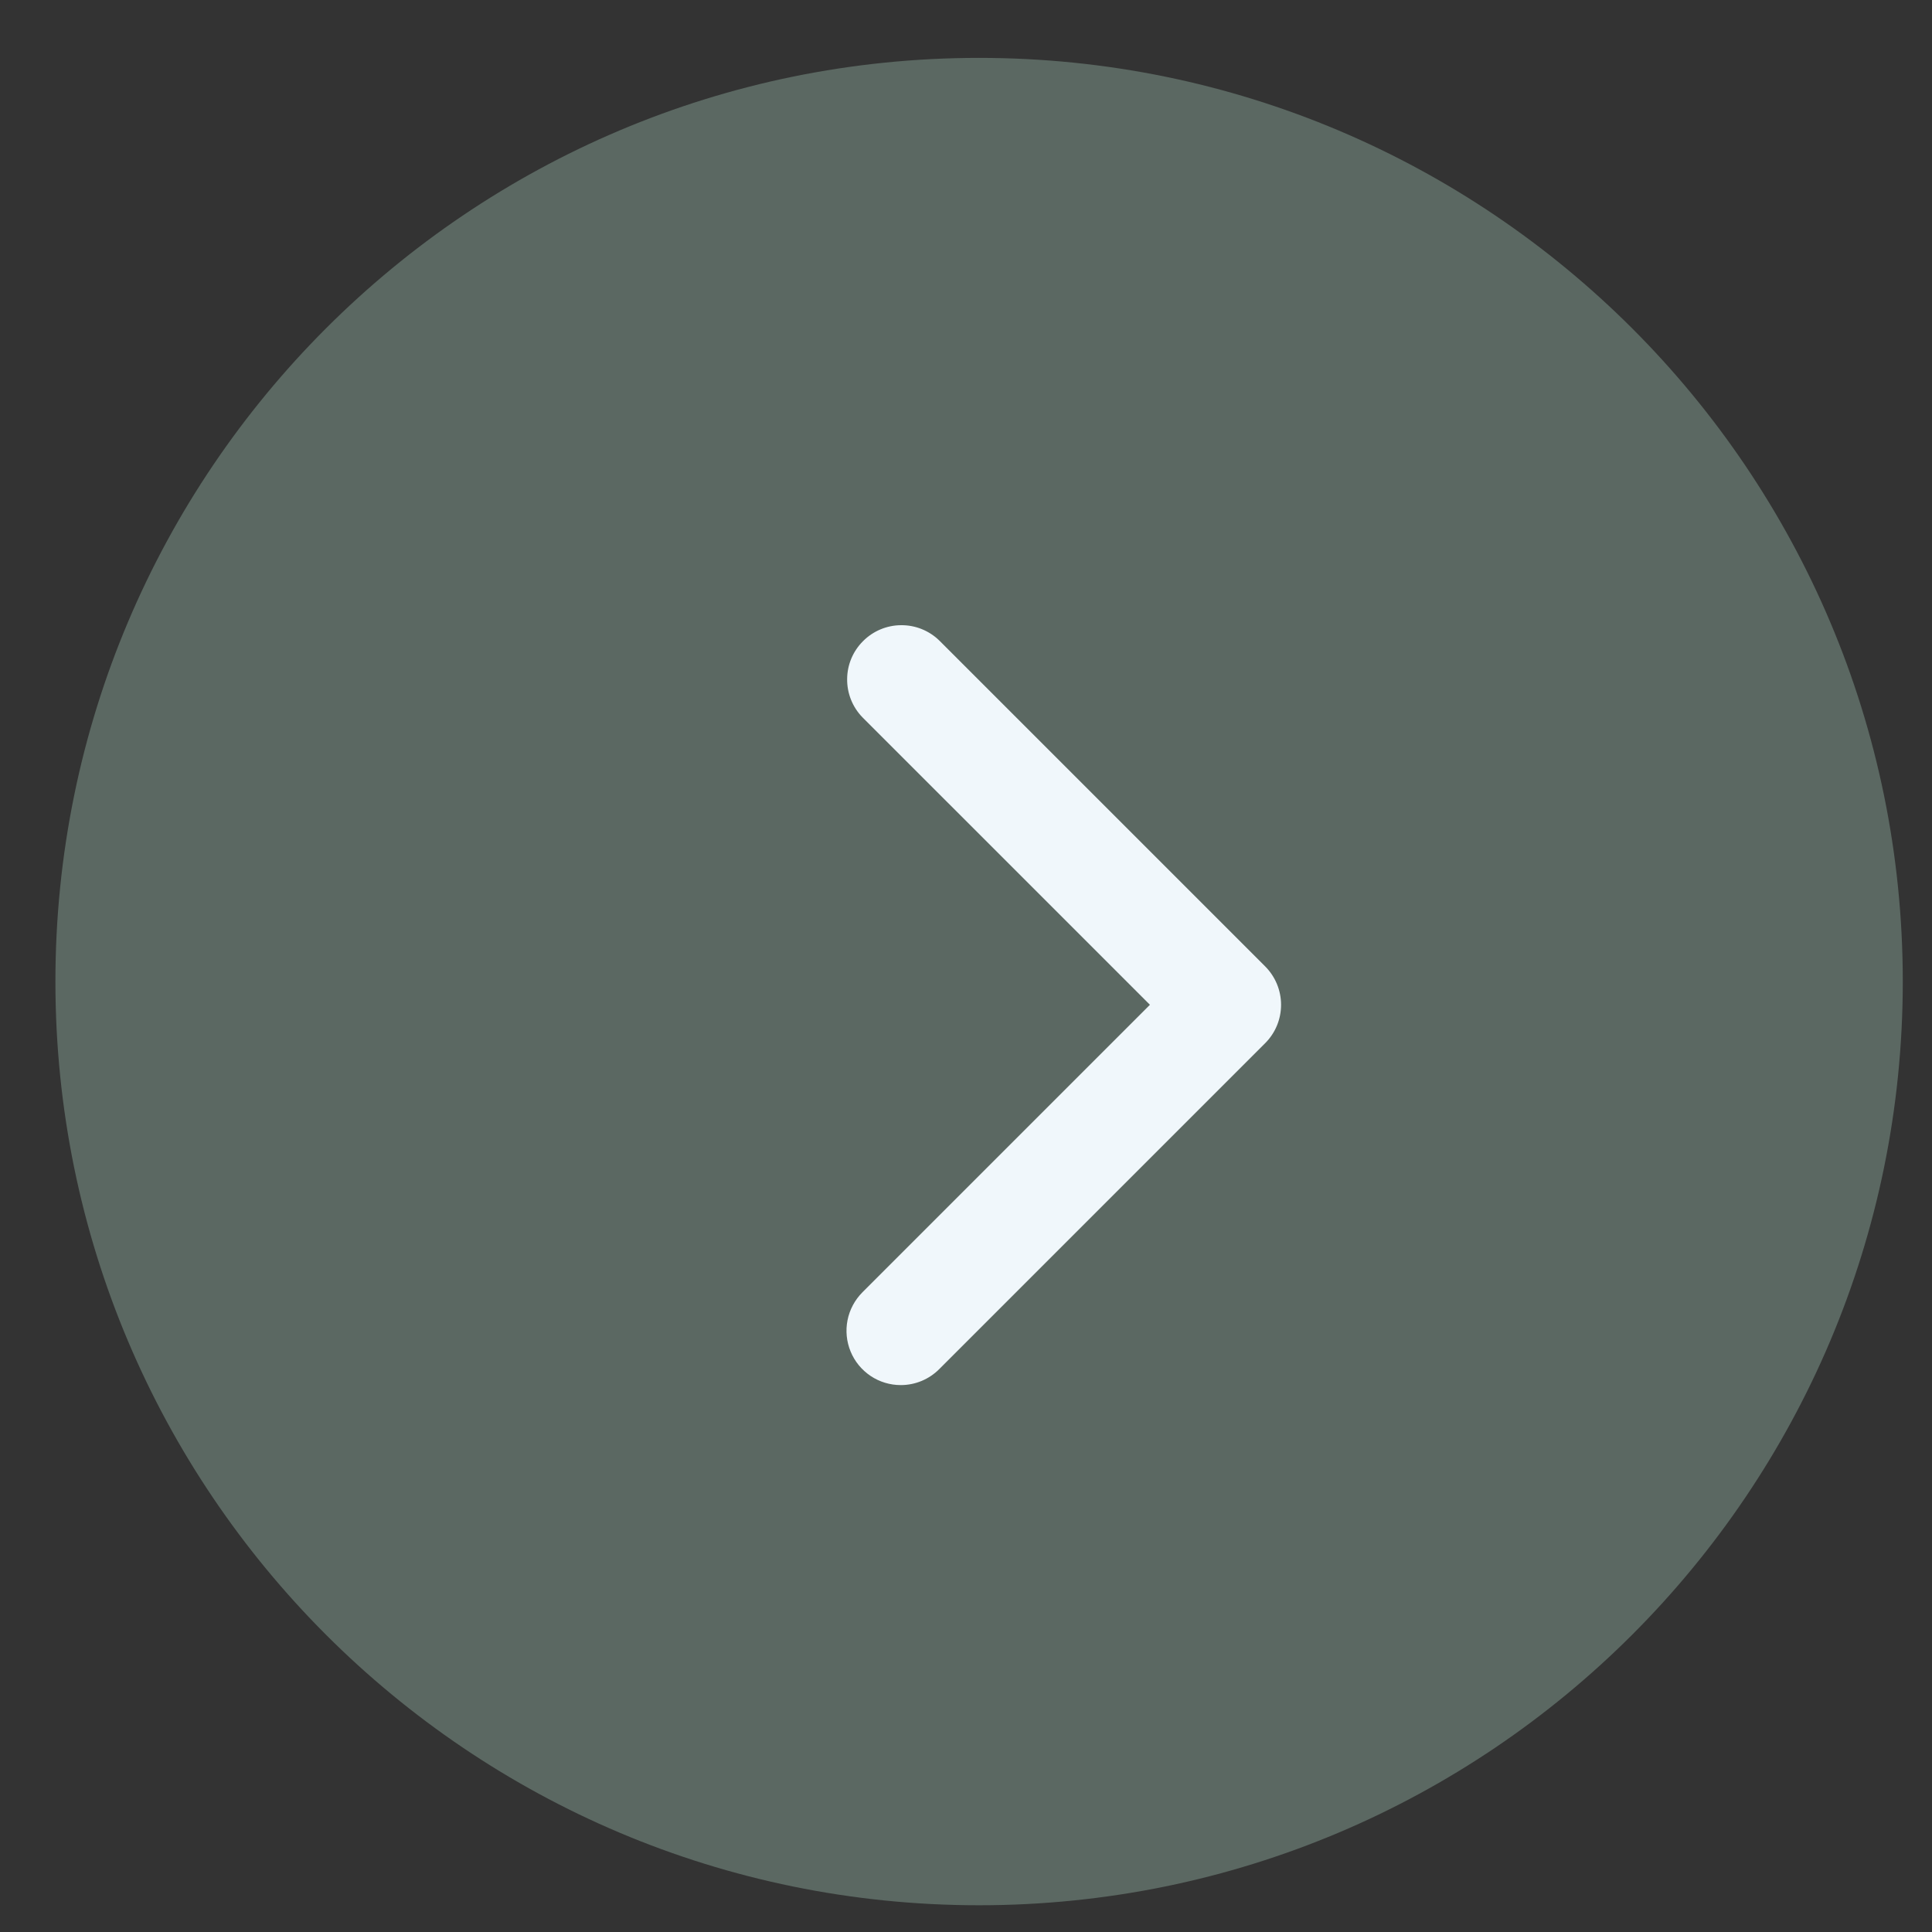
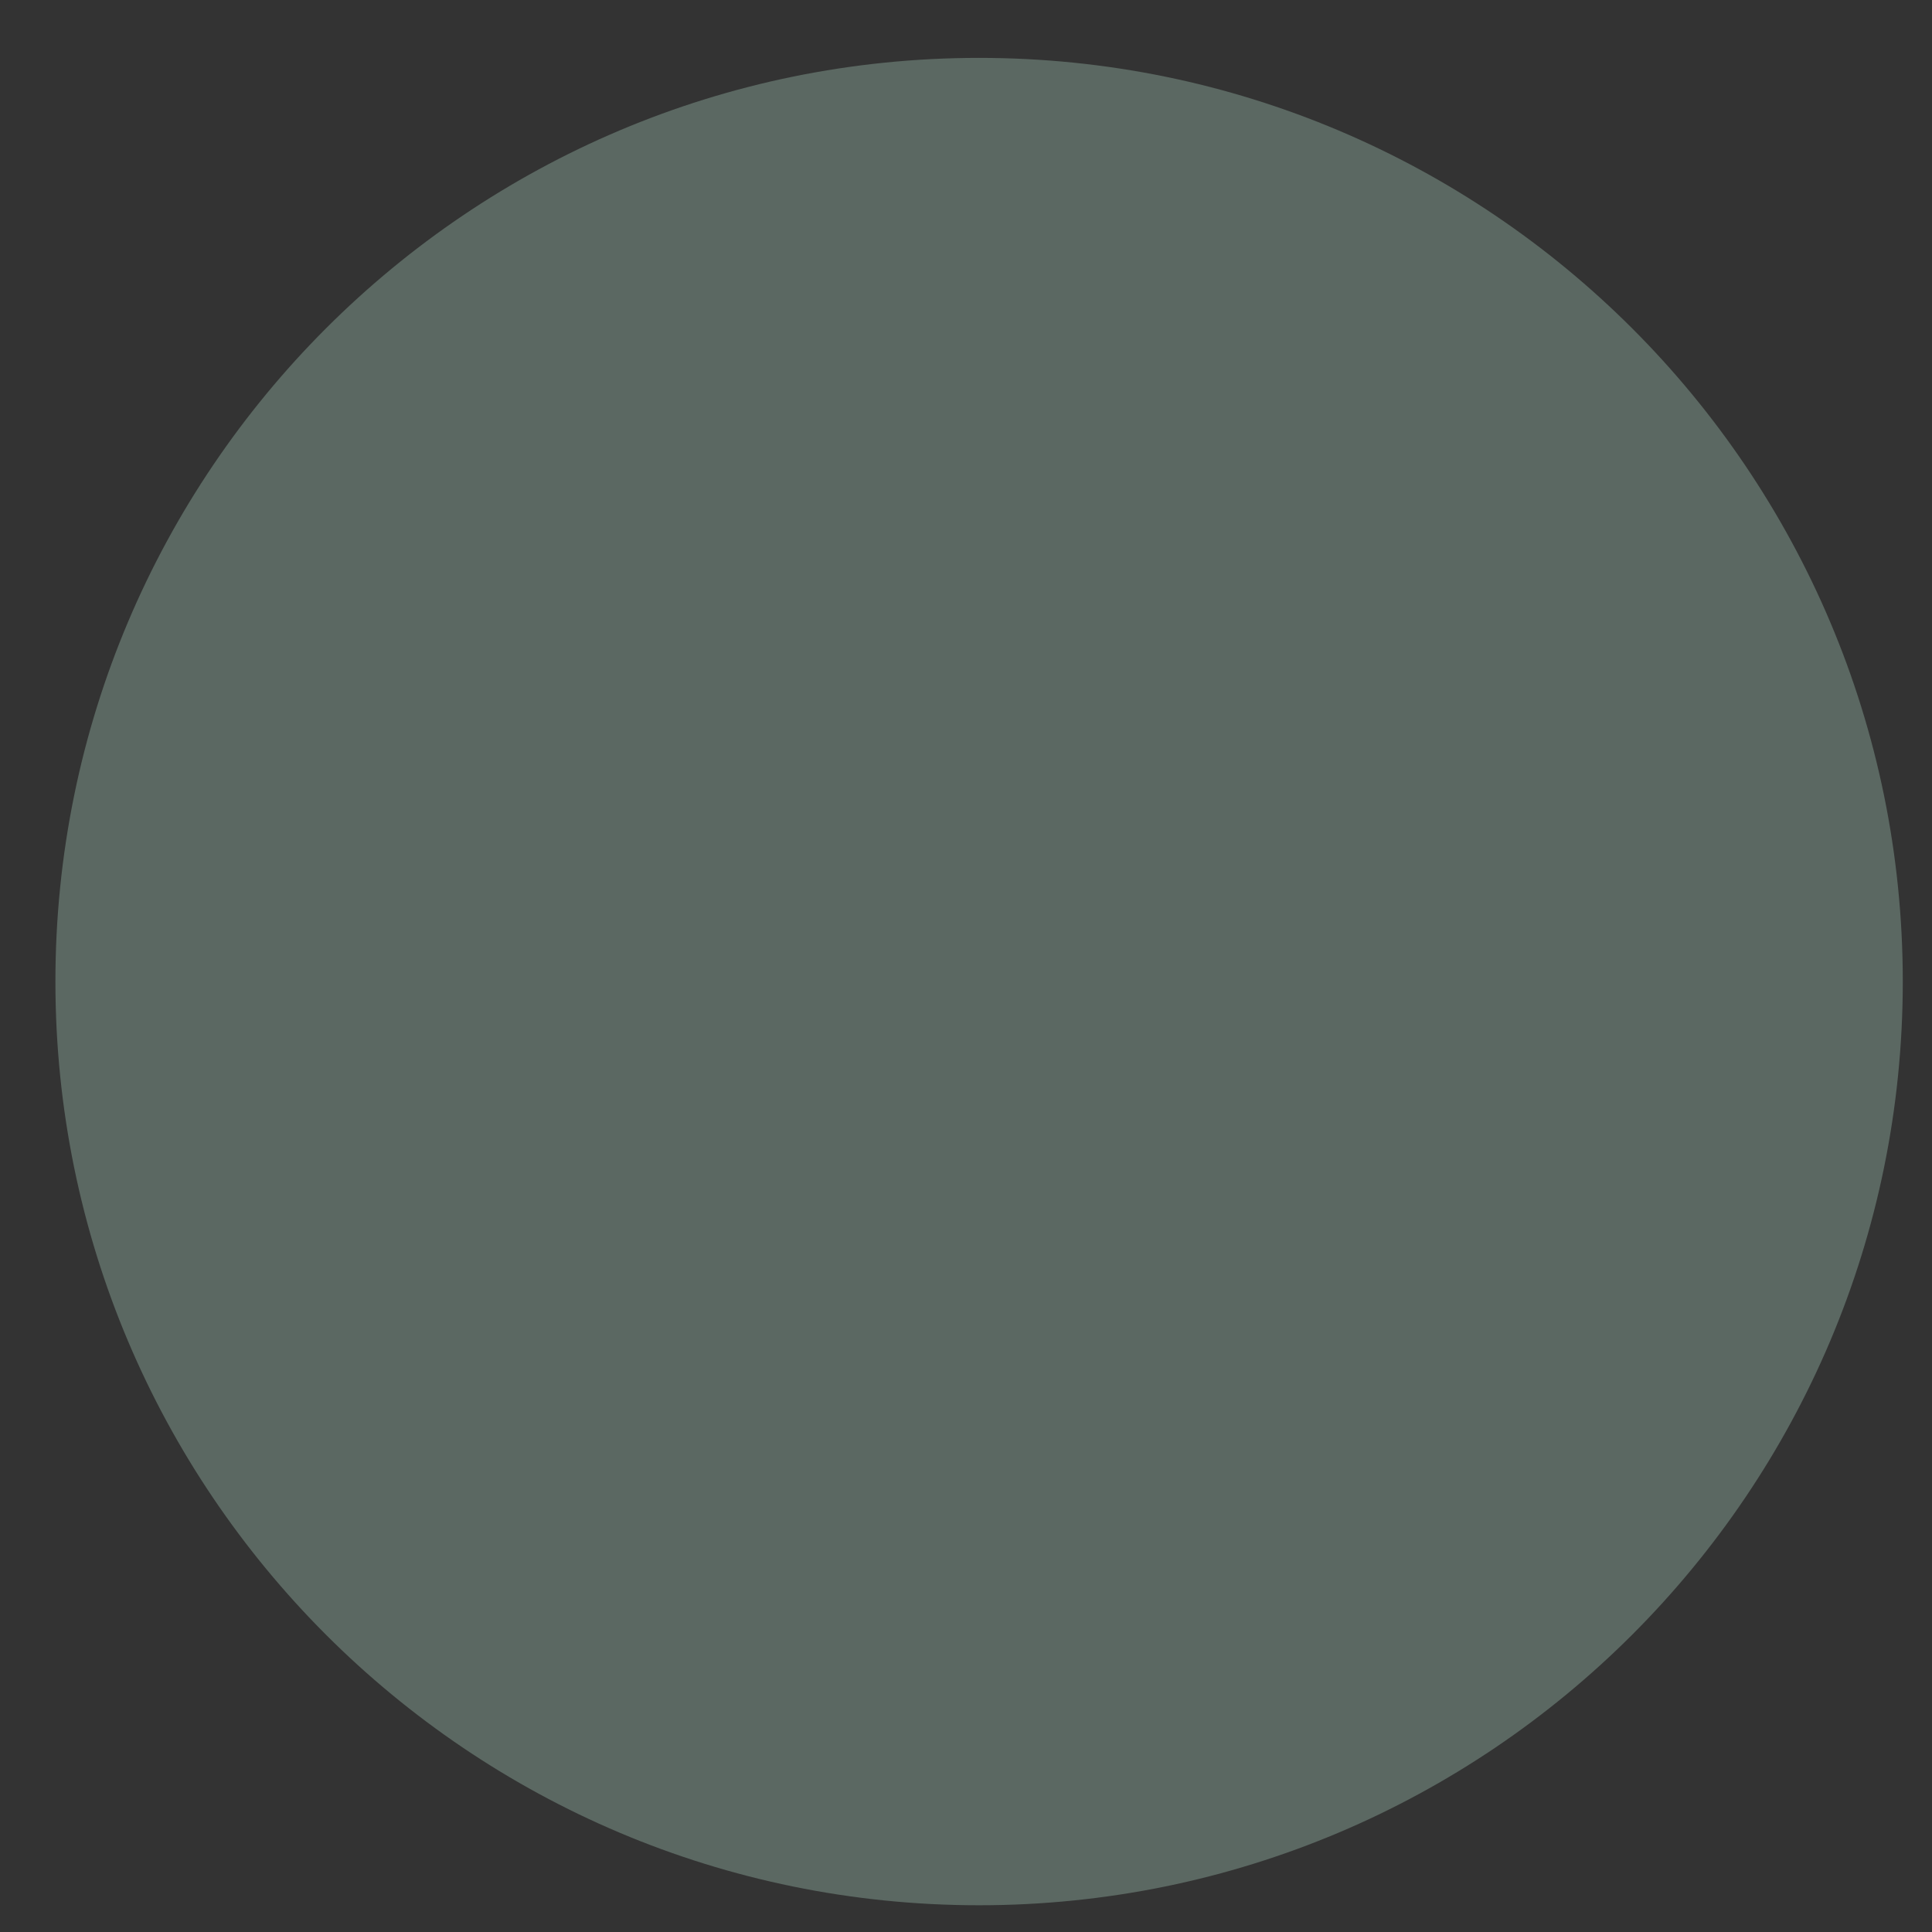
<svg xmlns="http://www.w3.org/2000/svg" width="25" height="25" viewBox="0 0 25 25" fill="none">
  <rect x="0" y="0" width="25" height="25" fill="#333333" stroke="none" />
  <path d="M12.669 24.654C19.27 24.654 24.622 19.302 24.622 12.701C24.622 6.1 19.27 0.749 12.669 0.749C6.068 0.749 0.717 6.1 0.717 12.701C0.717 19.302 6.068 24.654 12.669 24.654Z" fill="#97B6A7" fill-opacity="0.4" />
-   <path d="M11.656 17.923C11.843 17.923 12.021 17.849 12.153 17.717L16.371 13.499C16.503 13.367 16.577 13.189 16.577 13.002C16.577 12.816 16.503 12.637 16.371 12.505L12.153 8.287C12.021 8.159 11.843 8.088 11.659 8.09C11.475 8.091 11.298 8.165 11.168 8.296C11.037 8.426 10.963 8.602 10.962 8.787C10.96 8.971 11.031 9.149 11.159 9.281L14.88 13.002L11.159 16.723C11.061 16.822 10.994 16.947 10.967 17.083C10.94 17.22 10.954 17.361 11.007 17.489C11.06 17.618 11.15 17.727 11.266 17.805C11.381 17.882 11.517 17.923 11.656 17.923Z" fill="#F0F7FB" />
</svg>